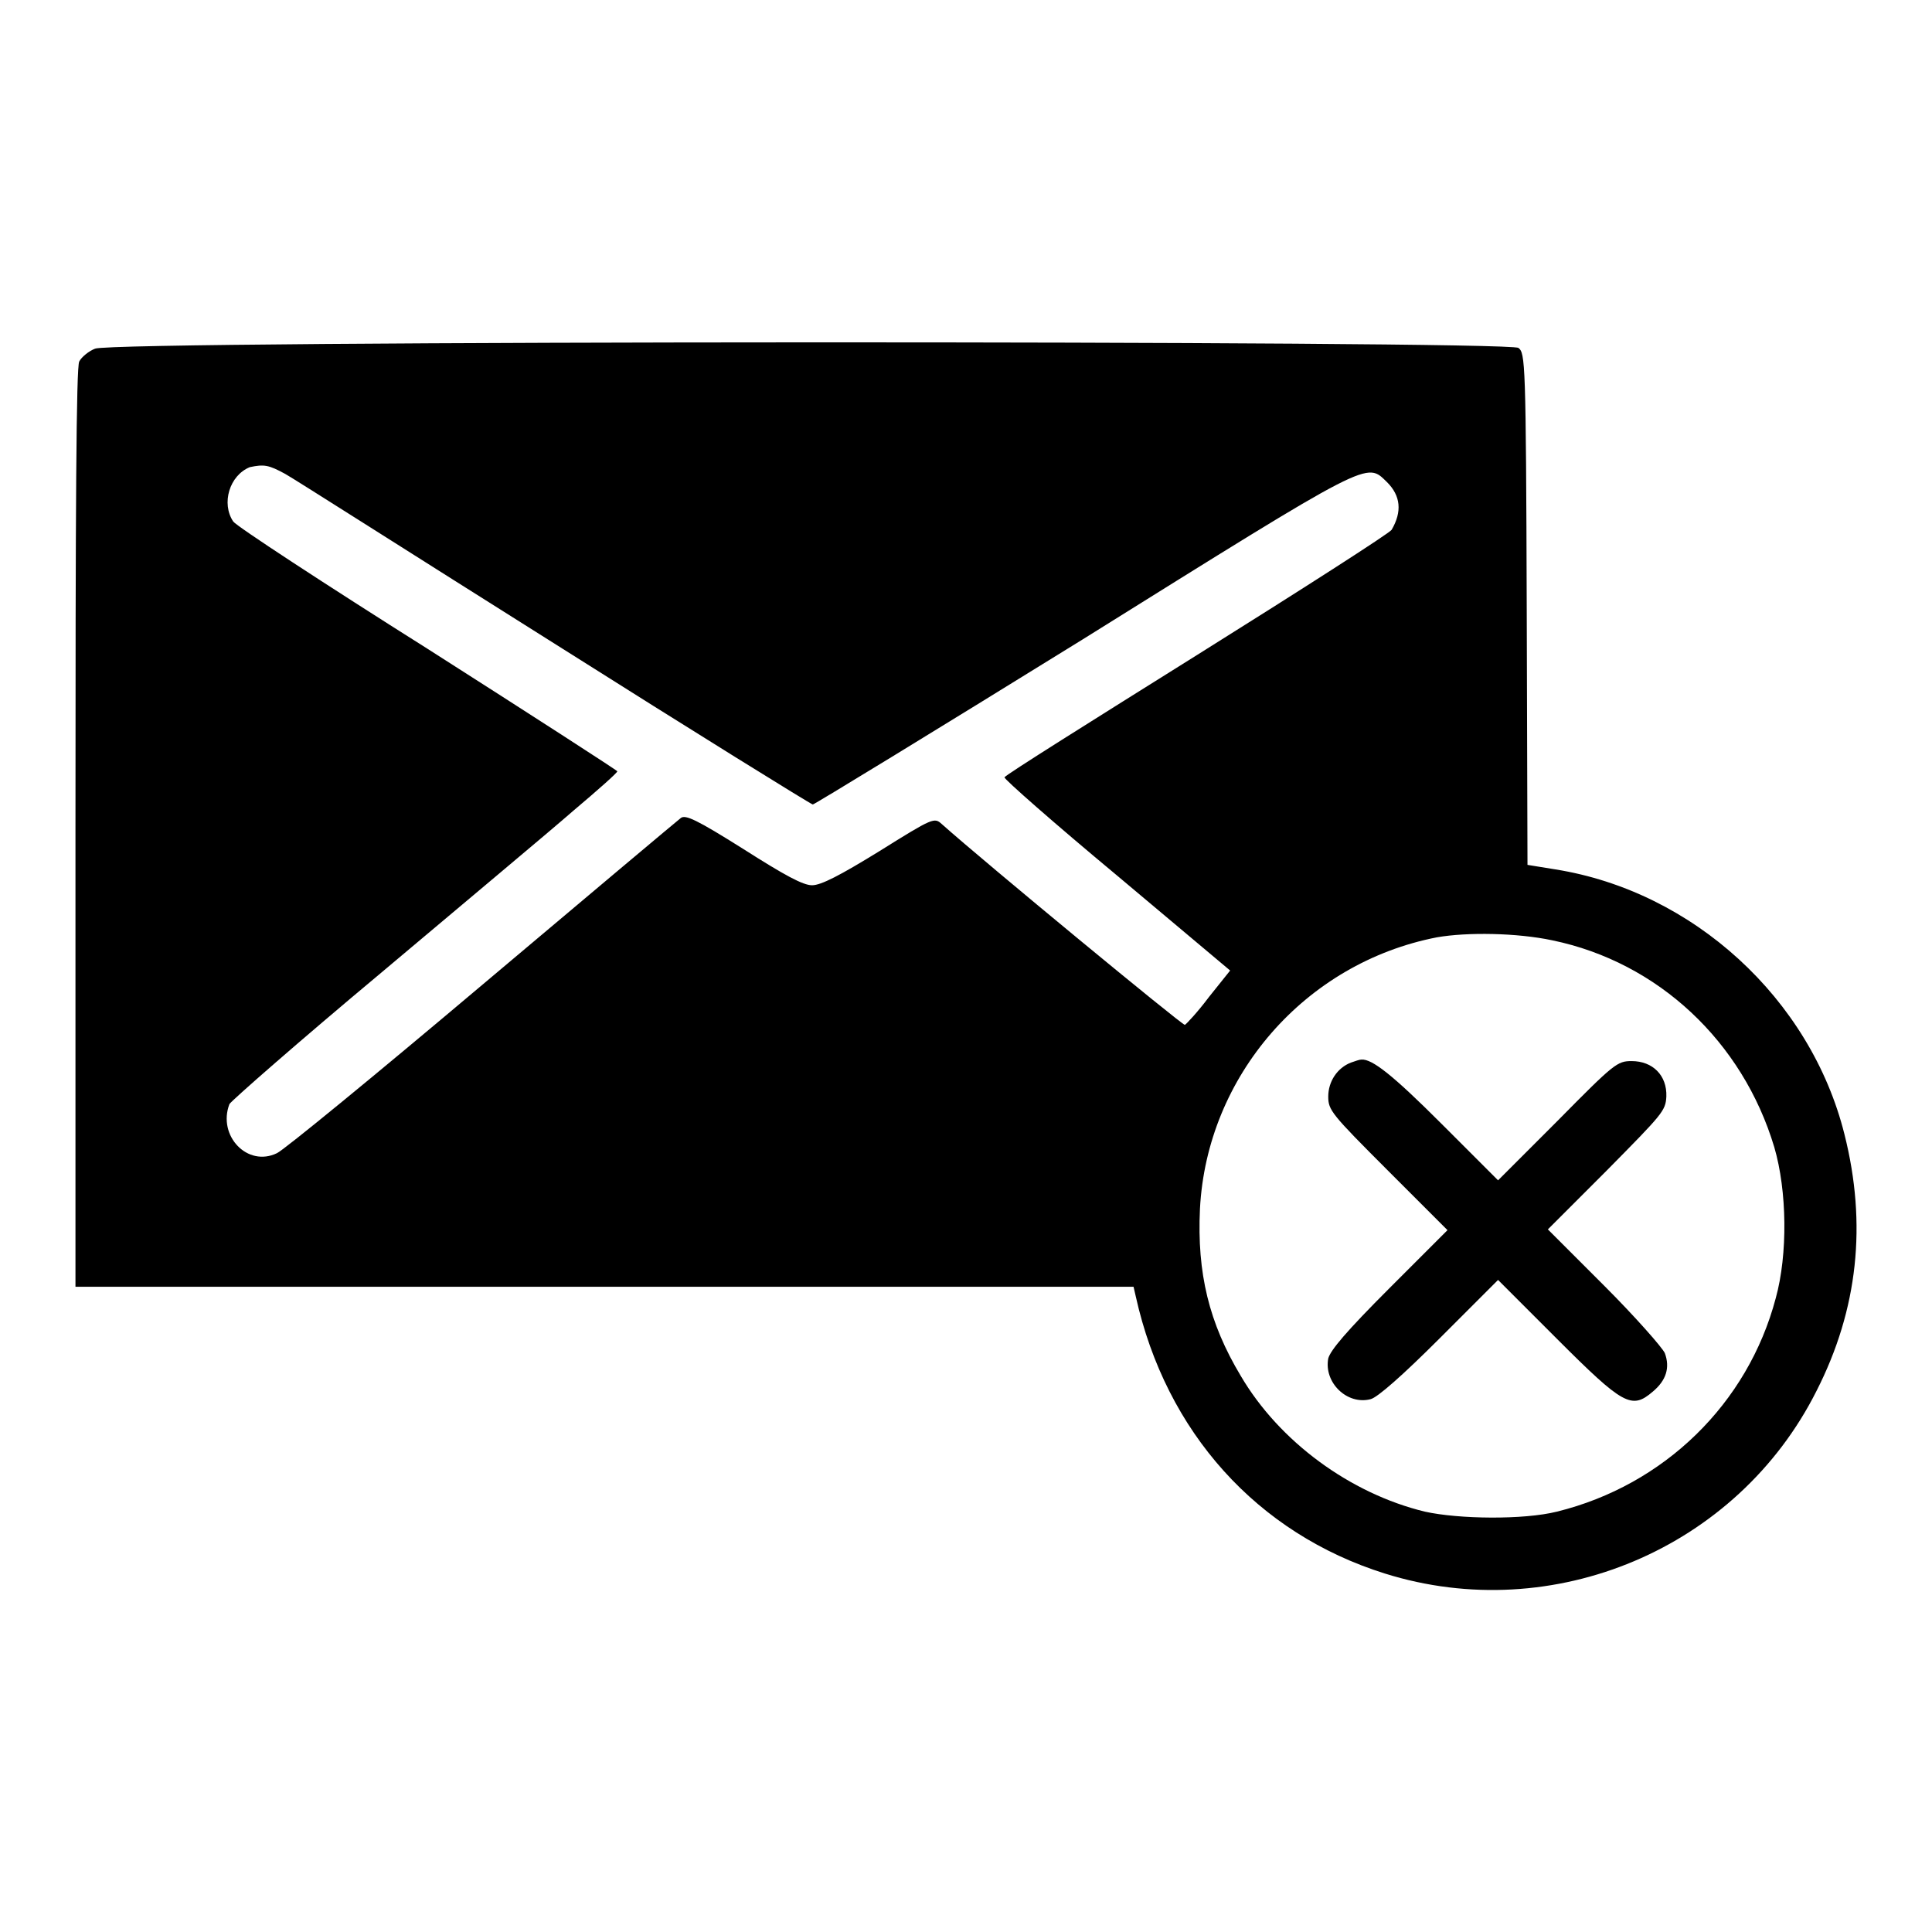
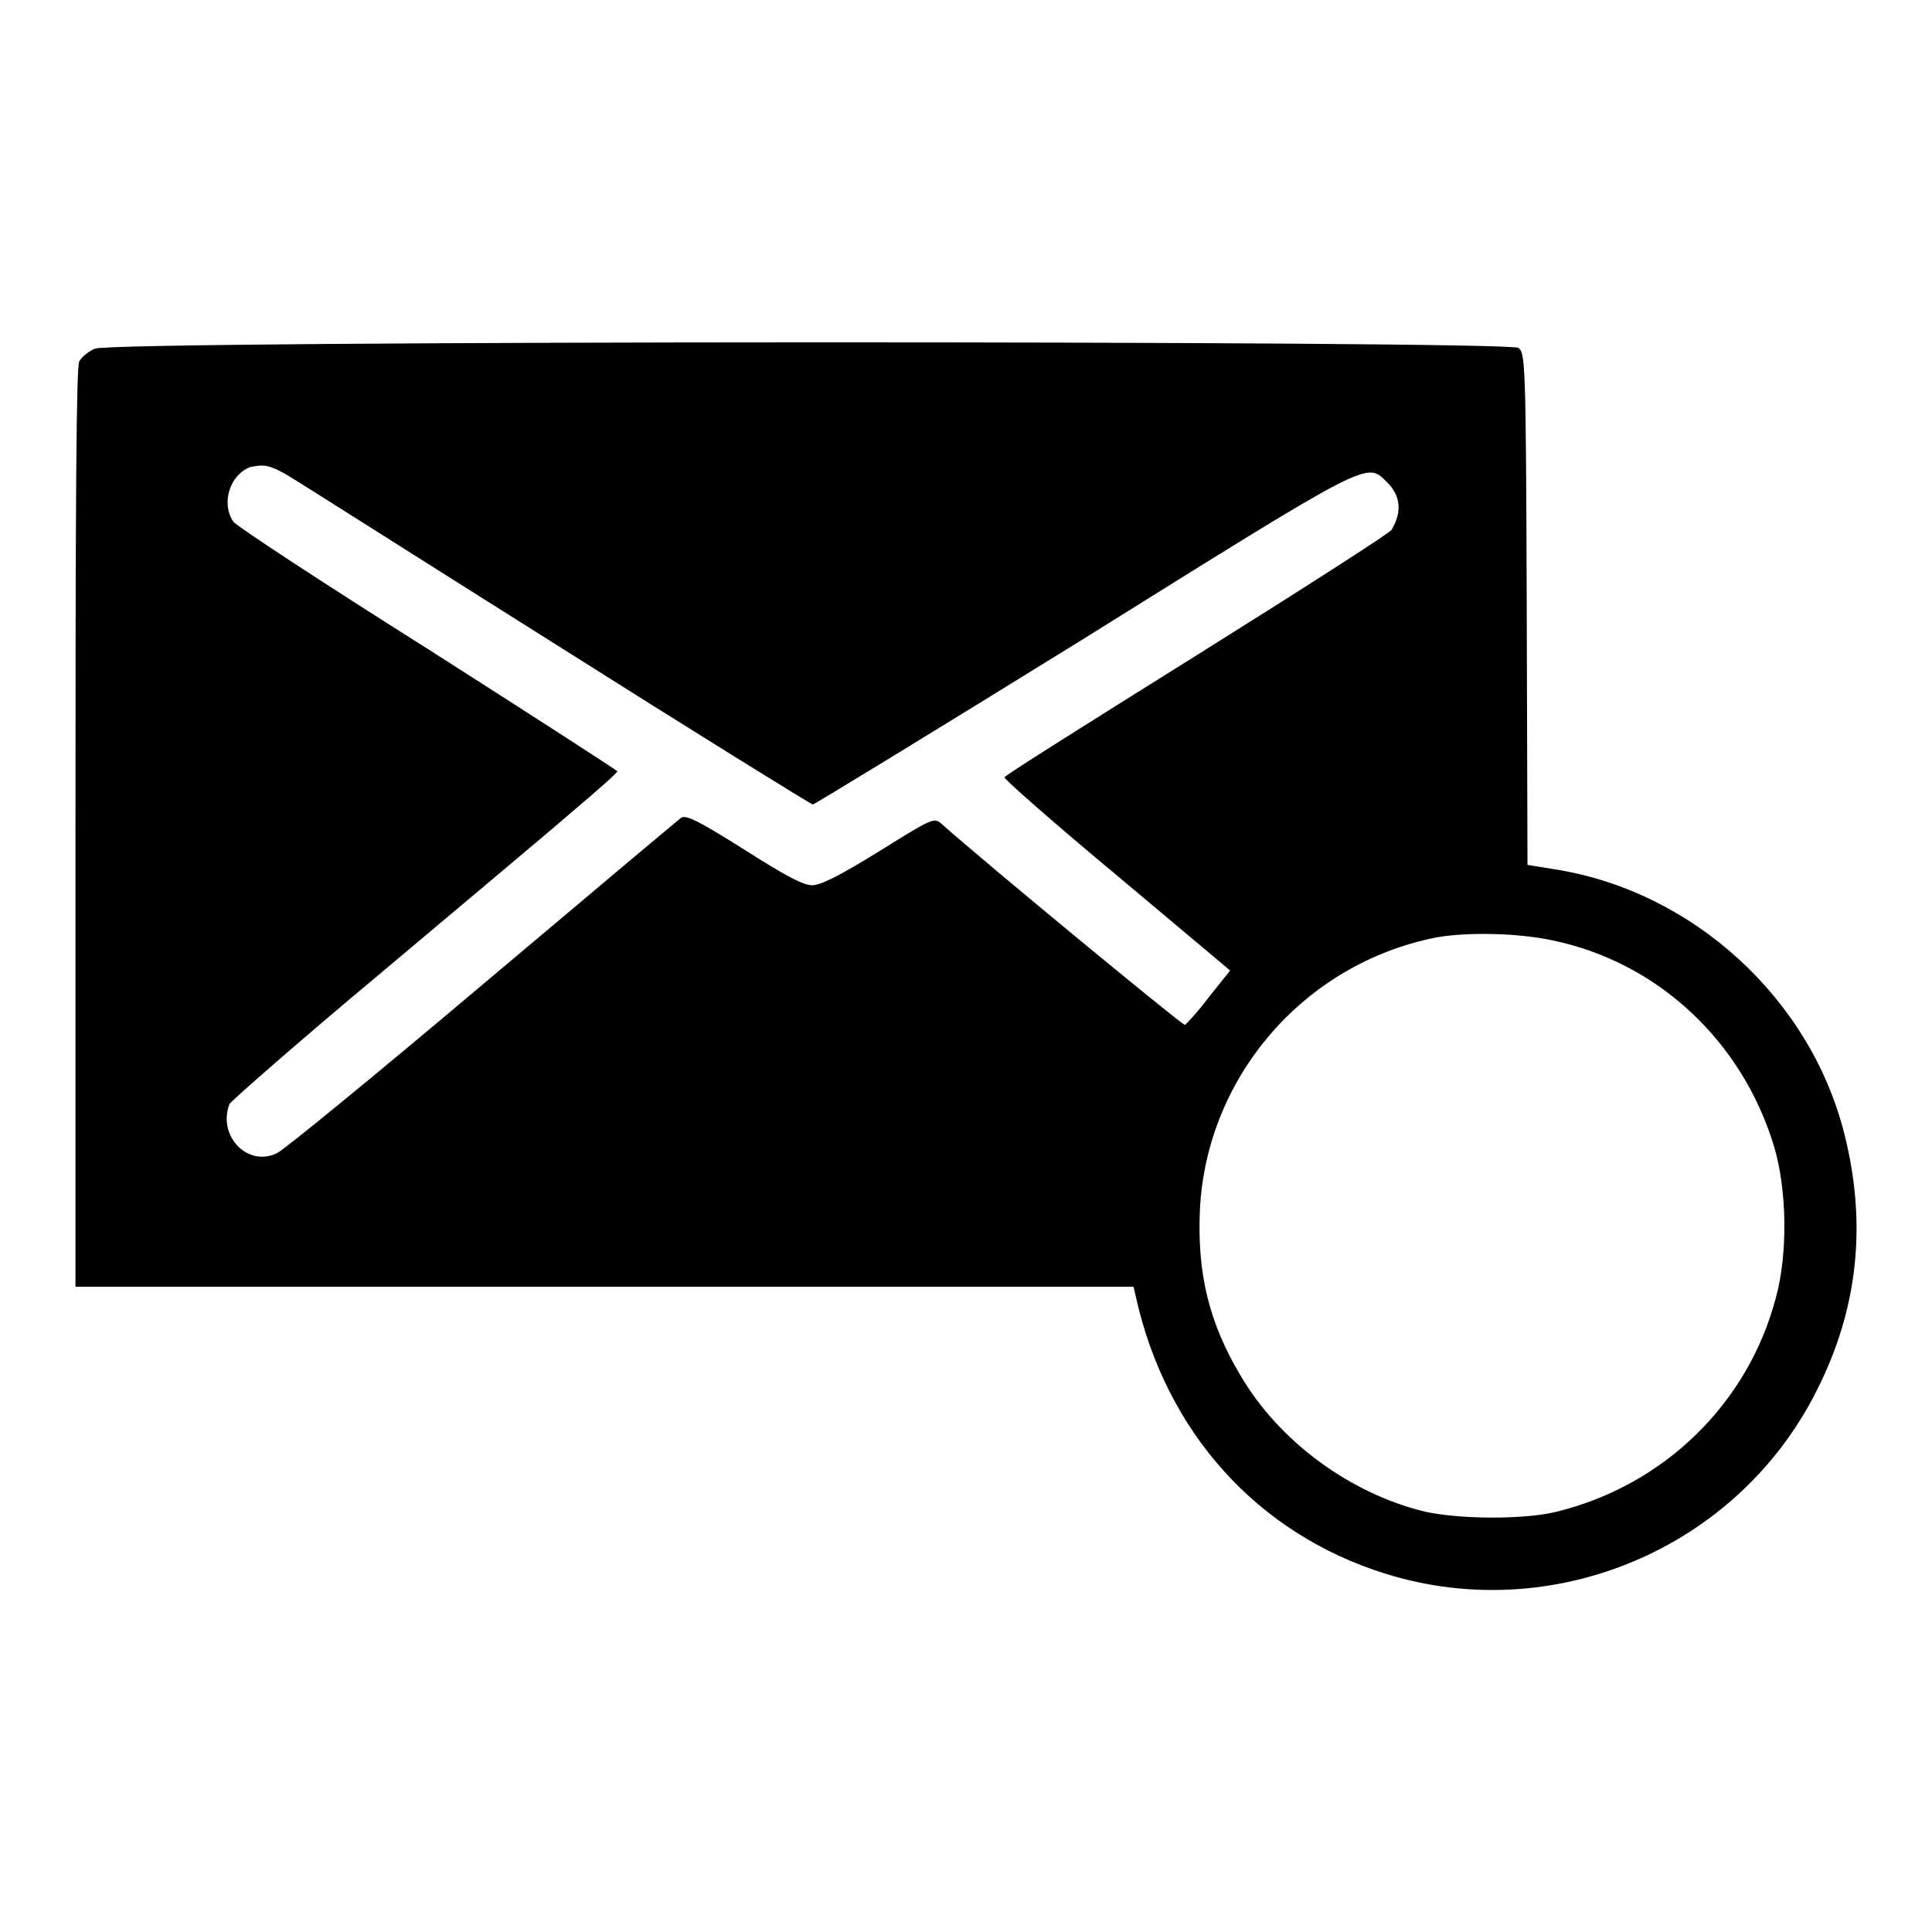
<svg xmlns="http://www.w3.org/2000/svg" version="1.1" x="0px" y="0px" viewBox="0 0 256 256" enable-background="new 0 0 256 256" xml:space="preserve">
  <g>
    <g>
      <g>
        <path fill="#000000" d="M12.6,46.2c-0.8,0.3-1.8,1.1-2.1,1.7c-0.4,0.7-0.5,19.2-0.5,61.8v60.8h70.1h70.1l0.3,1.3c4,18,16.1,31.4,33,36.7c22.3,7,46.7-3.3,57.2-24.2c5.5-10.8,6.7-22.1,3.7-34c-4.5-18-20.1-32.2-38.3-35.1l-3.7-0.6l-0.1-33.9c-0.1-32.9-0.2-33.9-1.1-34.6C199.8,45.1,15,45.1,12.6,46.2z M37.8,62.8c1.1,0.6,17.1,10.8,35.7,22.5c18.5,11.7,34,21.3,34.2,21.3c0.2,0,16.4-9.9,35.8-21.9c38.6-24.1,37.5-23.5,40.3-20.8c1.8,1.8,2,3.9,0.6,6.3c-0.2,0.4-11.9,7.9-25.8,16.6c-13.9,8.7-25.4,15.9-25.5,16.2c-0.1,0.2,6.6,6.1,14.9,13l15,12.6l-2.8,3.5c-1.5,2-3,3.6-3.2,3.7c-0.3,0.1-26.6-21.6-32.2-26.6c-1-0.9-1.1-0.9-8.3,3.6c-5.2,3.2-7.7,4.5-8.9,4.5s-3.6-1.3-9.1-4.8c-6.2-3.9-7.7-4.6-8.3-4.1c-0.4,0.3-12.3,10.3-26.3,22.1c-14.1,11.9-26.3,21.9-27.2,22.3c-3.9,1.9-7.9-2.3-6.3-6.5c0.2-0.4,9.2-8.3,20.1-17.4c10.8-9.1,22.3-18.7,25.5-21.5c3.2-2.7,5.8-5,5.8-5.2c0-0.1-11.3-7.4-25.1-16.2c-13.8-8.7-25.4-16.3-25.8-16.9c-1.6-2.4-0.5-6.1,2.2-7.2C35,61.5,35.6,61.6,37.8,62.8z M205.7,124.6c14,2.9,25.2,13.4,29.4,27.4c1.7,5.8,1.8,14.2,0.2,20c-3.7,14-14.8,24.8-29,28.3c-4.4,1.1-13,1-17.5,0c-9.9-2.4-19.3-9.3-24.4-18c-4.2-7-5.8-13.6-5.4-22.1c0.9-17.6,13.9-32.6,31.4-36C194.4,123.5,201,123.6,205.7,124.6z" />
-         <path fill="#000000" d="M179,140.8c-1.8,0.7-3,2.5-3,4.5c0,1.8,0.4,2.3,7.9,9.8l7.9,7.9l-7.7,7.7c-5.7,5.7-7.8,8.2-8.1,9.3c-0.6,3.2,2.5,6.2,5.6,5.4c0.9-0.2,4.3-3.2,9.2-8.1l7.7-7.7l7.8,7.8c8.8,8.8,9.9,9.4,12.7,7c1.8-1.5,2.3-3.2,1.6-5.1c-0.3-0.7-3.9-4.8-8-8.9l-7.5-7.5l7.8-7.8c7.4-7.5,7.8-7.9,7.9-9.8c0.1-2.8-1.8-4.7-4.6-4.7c-1.9,0-2.3,0.3-9.8,7.9l-7.9,7.9l-7.5-7.5c-6.5-6.5-9.2-8.6-10.6-8.5C180.1,140.4,179.6,140.6,179,140.8z" />
      </g>
    </g>
  </g>
</svg>